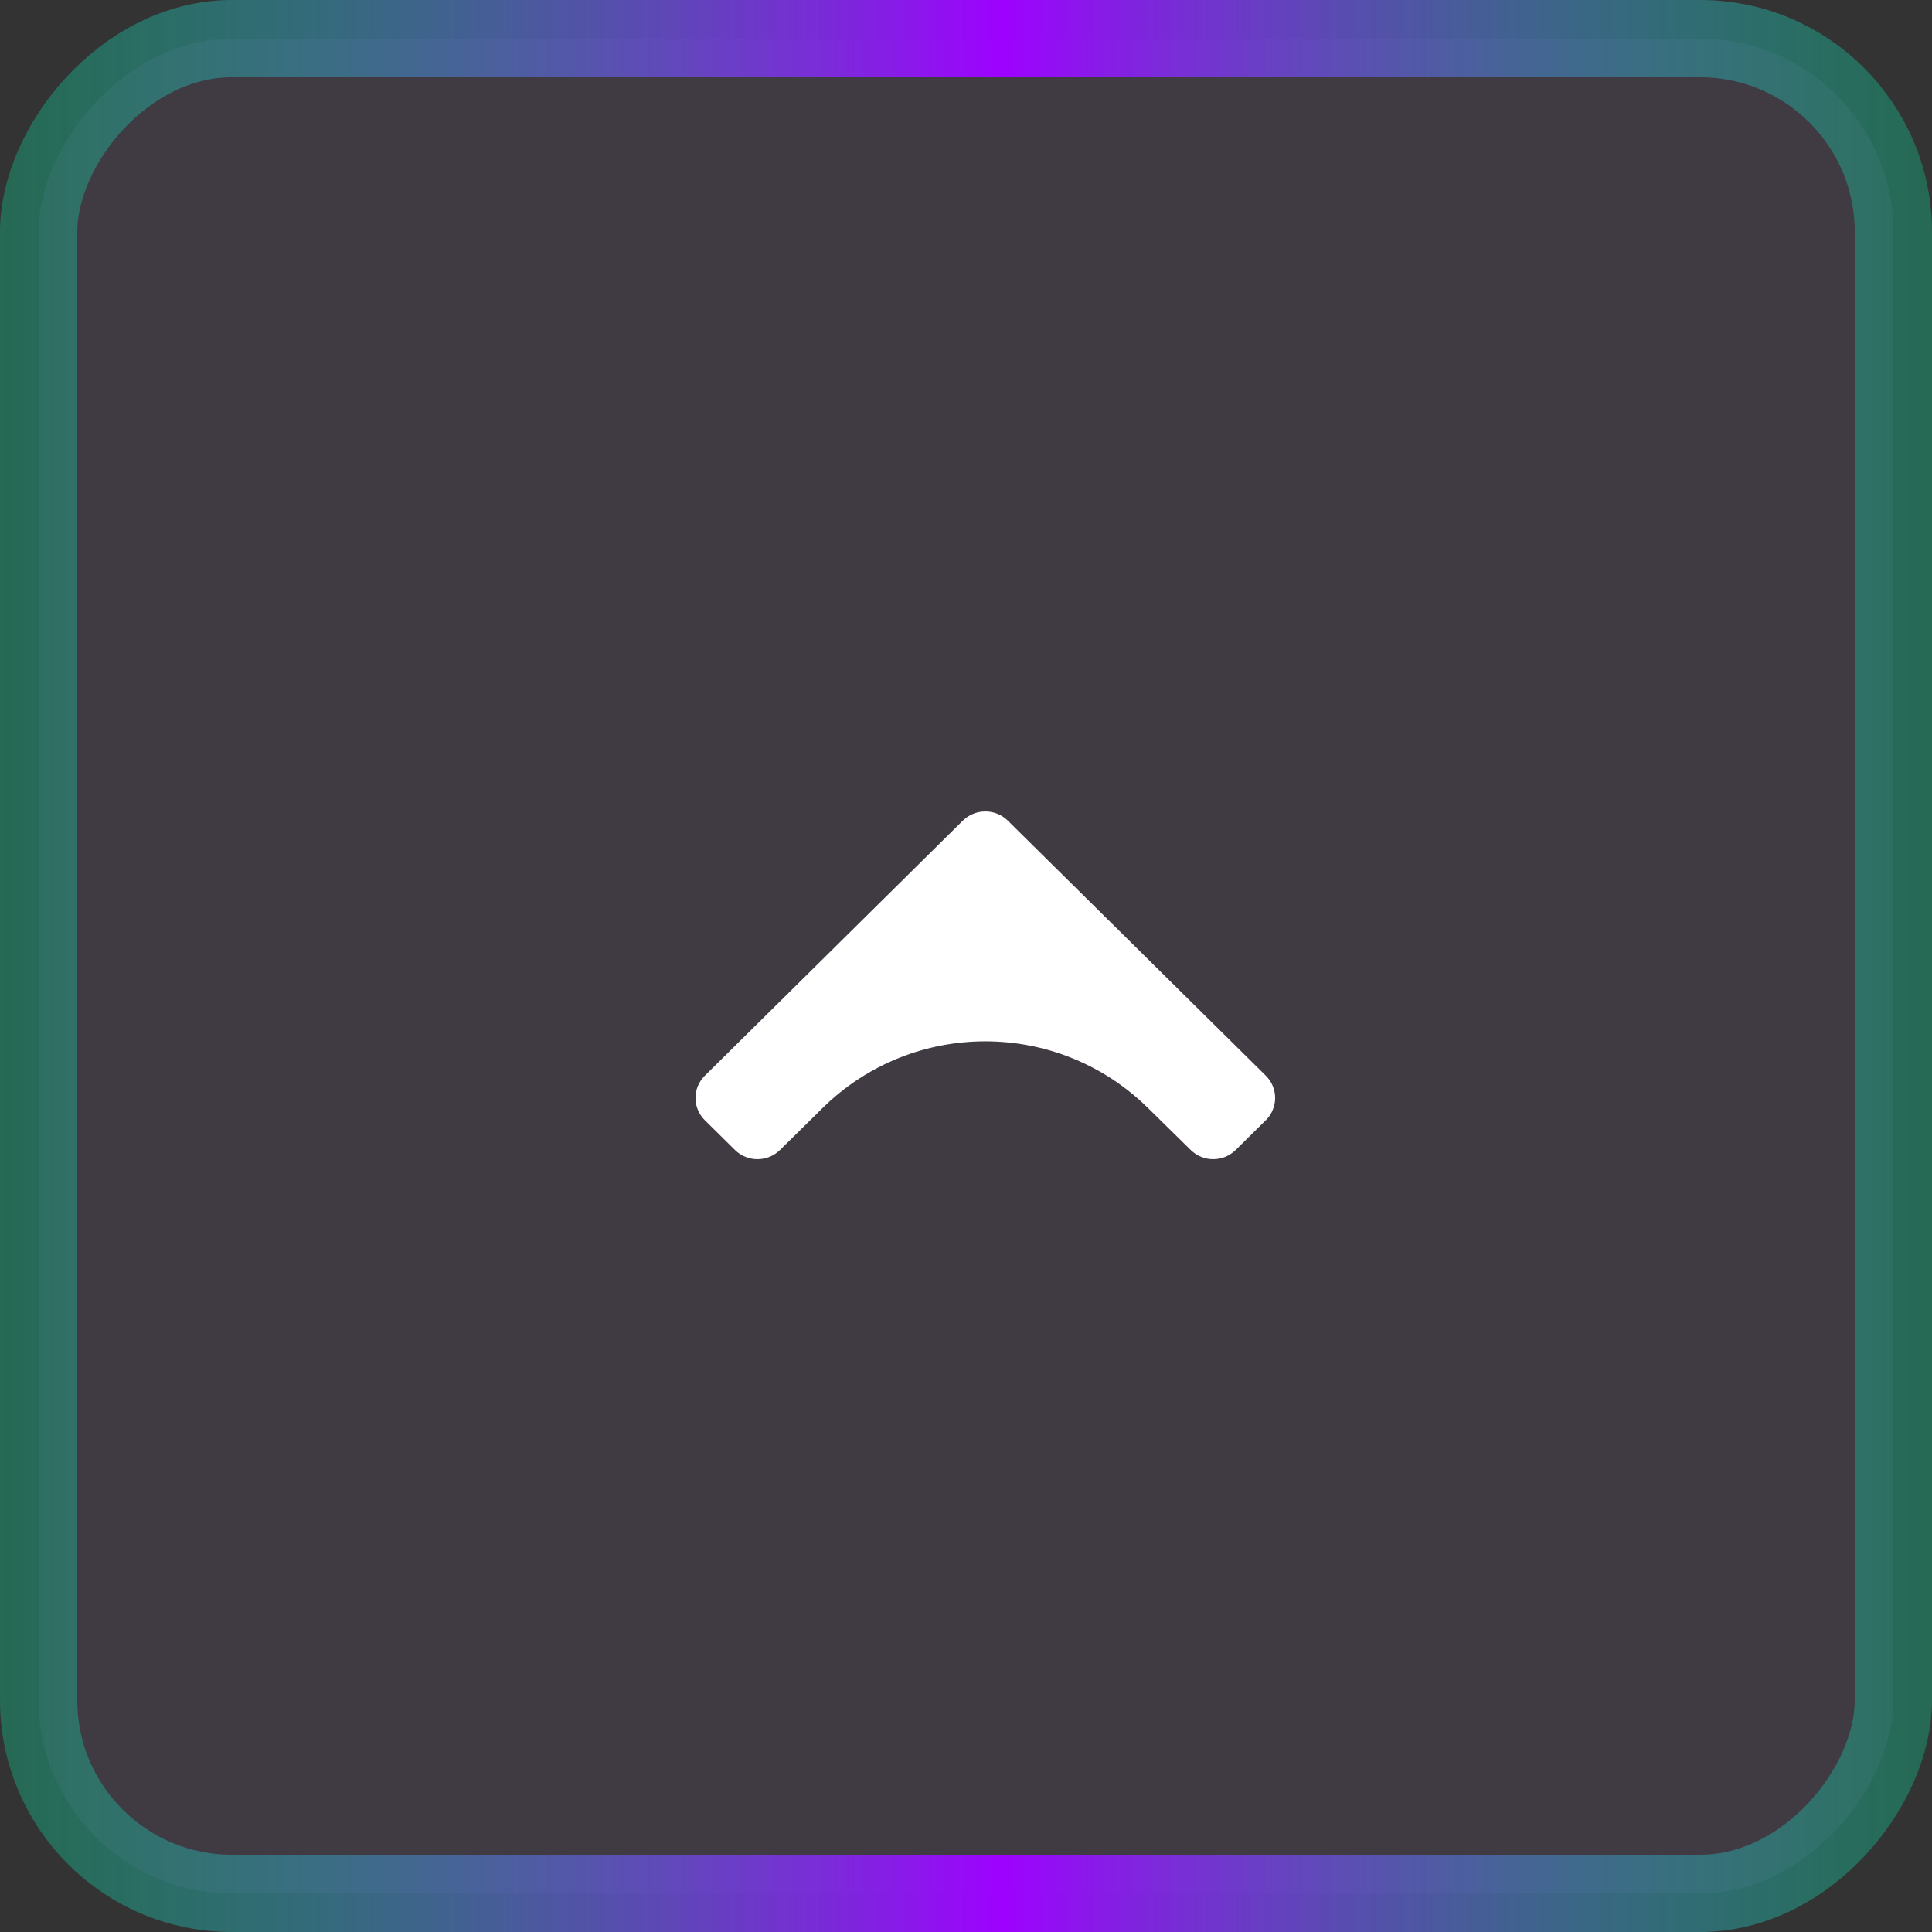
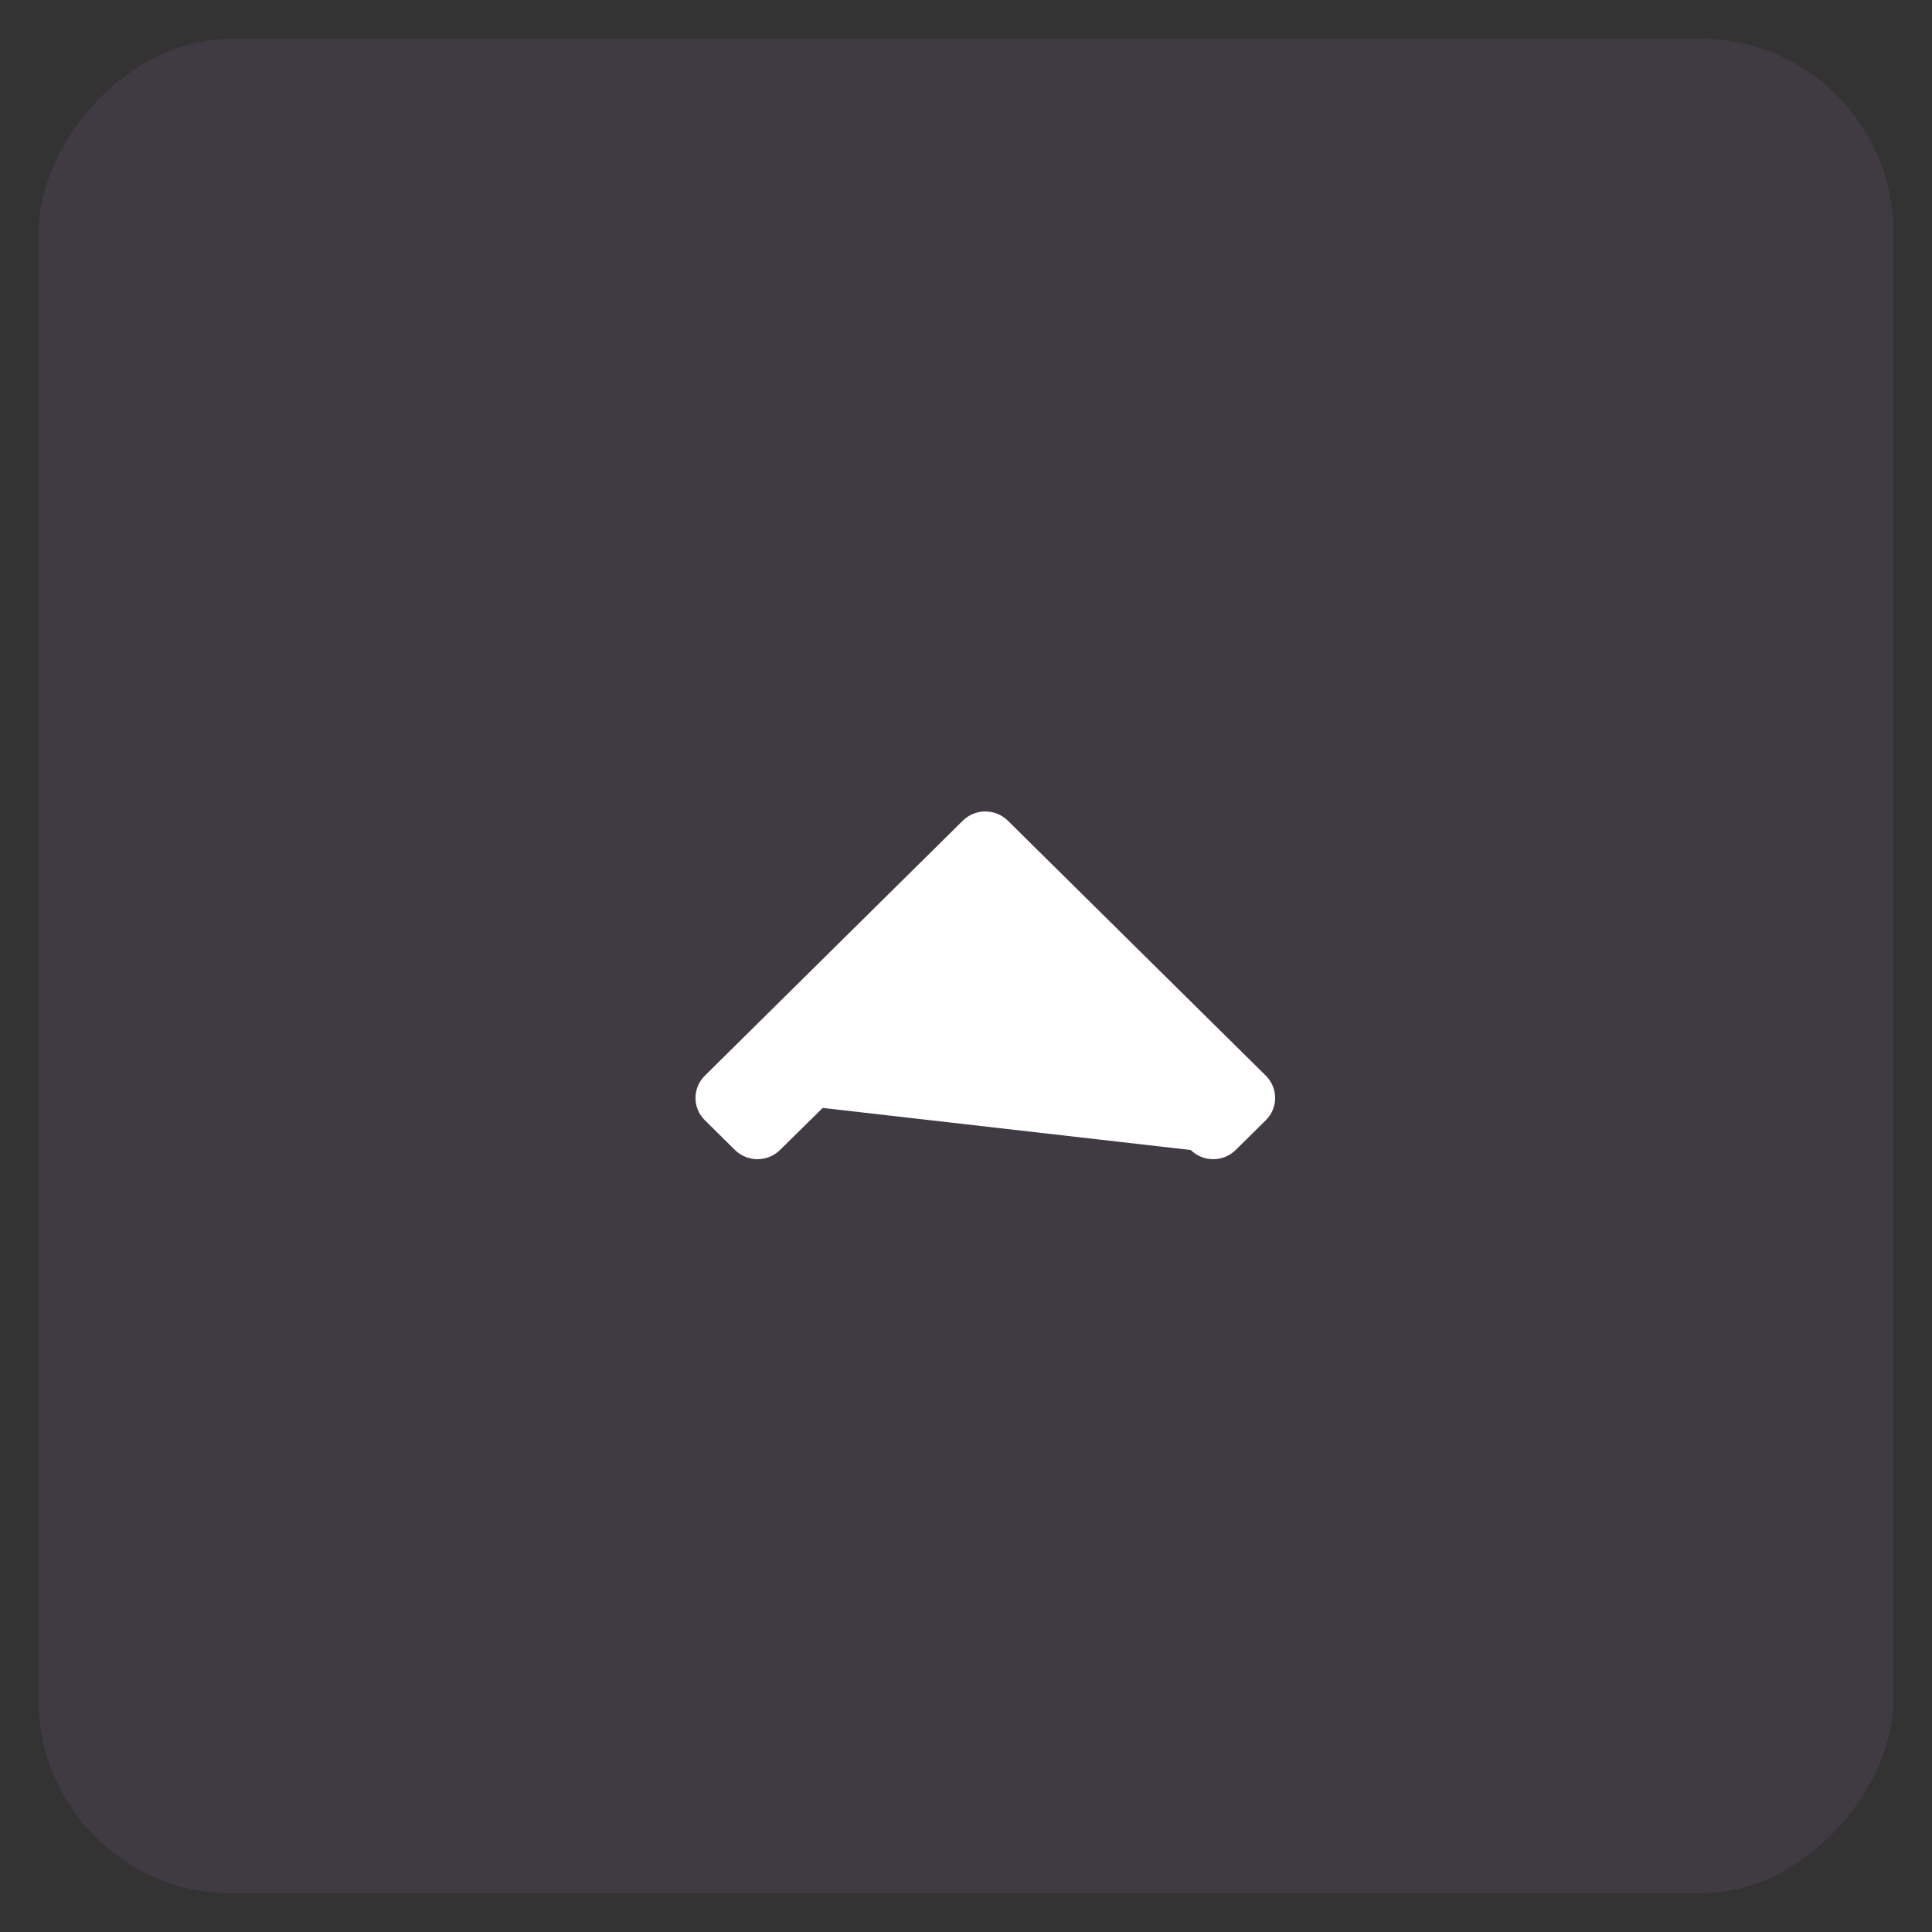
<svg xmlns="http://www.w3.org/2000/svg" width="50" height="50" viewBox="0 0 50 50" fill="none">
  <rect x="0" y="0" width="50" height="50" fill="#333333" stroke="none" />
  <rect x="1" y="-1" width="48" height="48" rx="5" transform="matrix(1 0 0 -1 0 48)" fill="#B77BDB" fill-opacity="0.1" />
-   <rect x="1" y="-1" width="48" height="48" rx="5" transform="matrix(1 0 0 -1 0 48)" stroke="url(#paint0_linear_10403_14811)" stroke-width="2" />
-   <path d="M24.917 21.239L18.241 27.839C17.919 28.157 17.919 28.673 18.241 28.991L19.02 29.761C19.342 30.079 19.862 30.079 20.185 29.763L21.291 28.673C23.627 26.375 27.373 26.375 29.708 28.673L30.816 29.762C31.138 30.079 31.658 30.079 31.98 29.761L32.759 28.991C33.081 28.673 33.081 28.157 32.759 27.838L26.083 21.239C25.761 20.921 25.239 20.921 24.917 21.239Z" fill="white" />
+   <path d="M24.917 21.239L18.241 27.839C17.919 28.157 17.919 28.673 18.241 28.991L19.02 29.761C19.342 30.079 19.862 30.079 20.185 29.763L21.291 28.673L30.816 29.762C31.138 30.079 31.658 30.079 31.98 29.761L32.759 28.991C33.081 28.673 33.081 28.157 32.759 27.838L26.083 21.239C25.761 20.921 25.239 20.921 24.917 21.239Z" fill="white" />
  <defs>
    <linearGradient id="paint0_linear_10403_14811" x1="0" y1="25" x2="50" y2="25" gradientUnits="userSpaceOnUse">
      <stop stop-color="#06E5A0" stop-opacity="0.3" />
      <stop offset="0.519" stop-color="#9E01FF" />
      <stop offset="1" stop-color="#06E5A0" stop-opacity="0.3" />
    </linearGradient>
  </defs>
</svg>